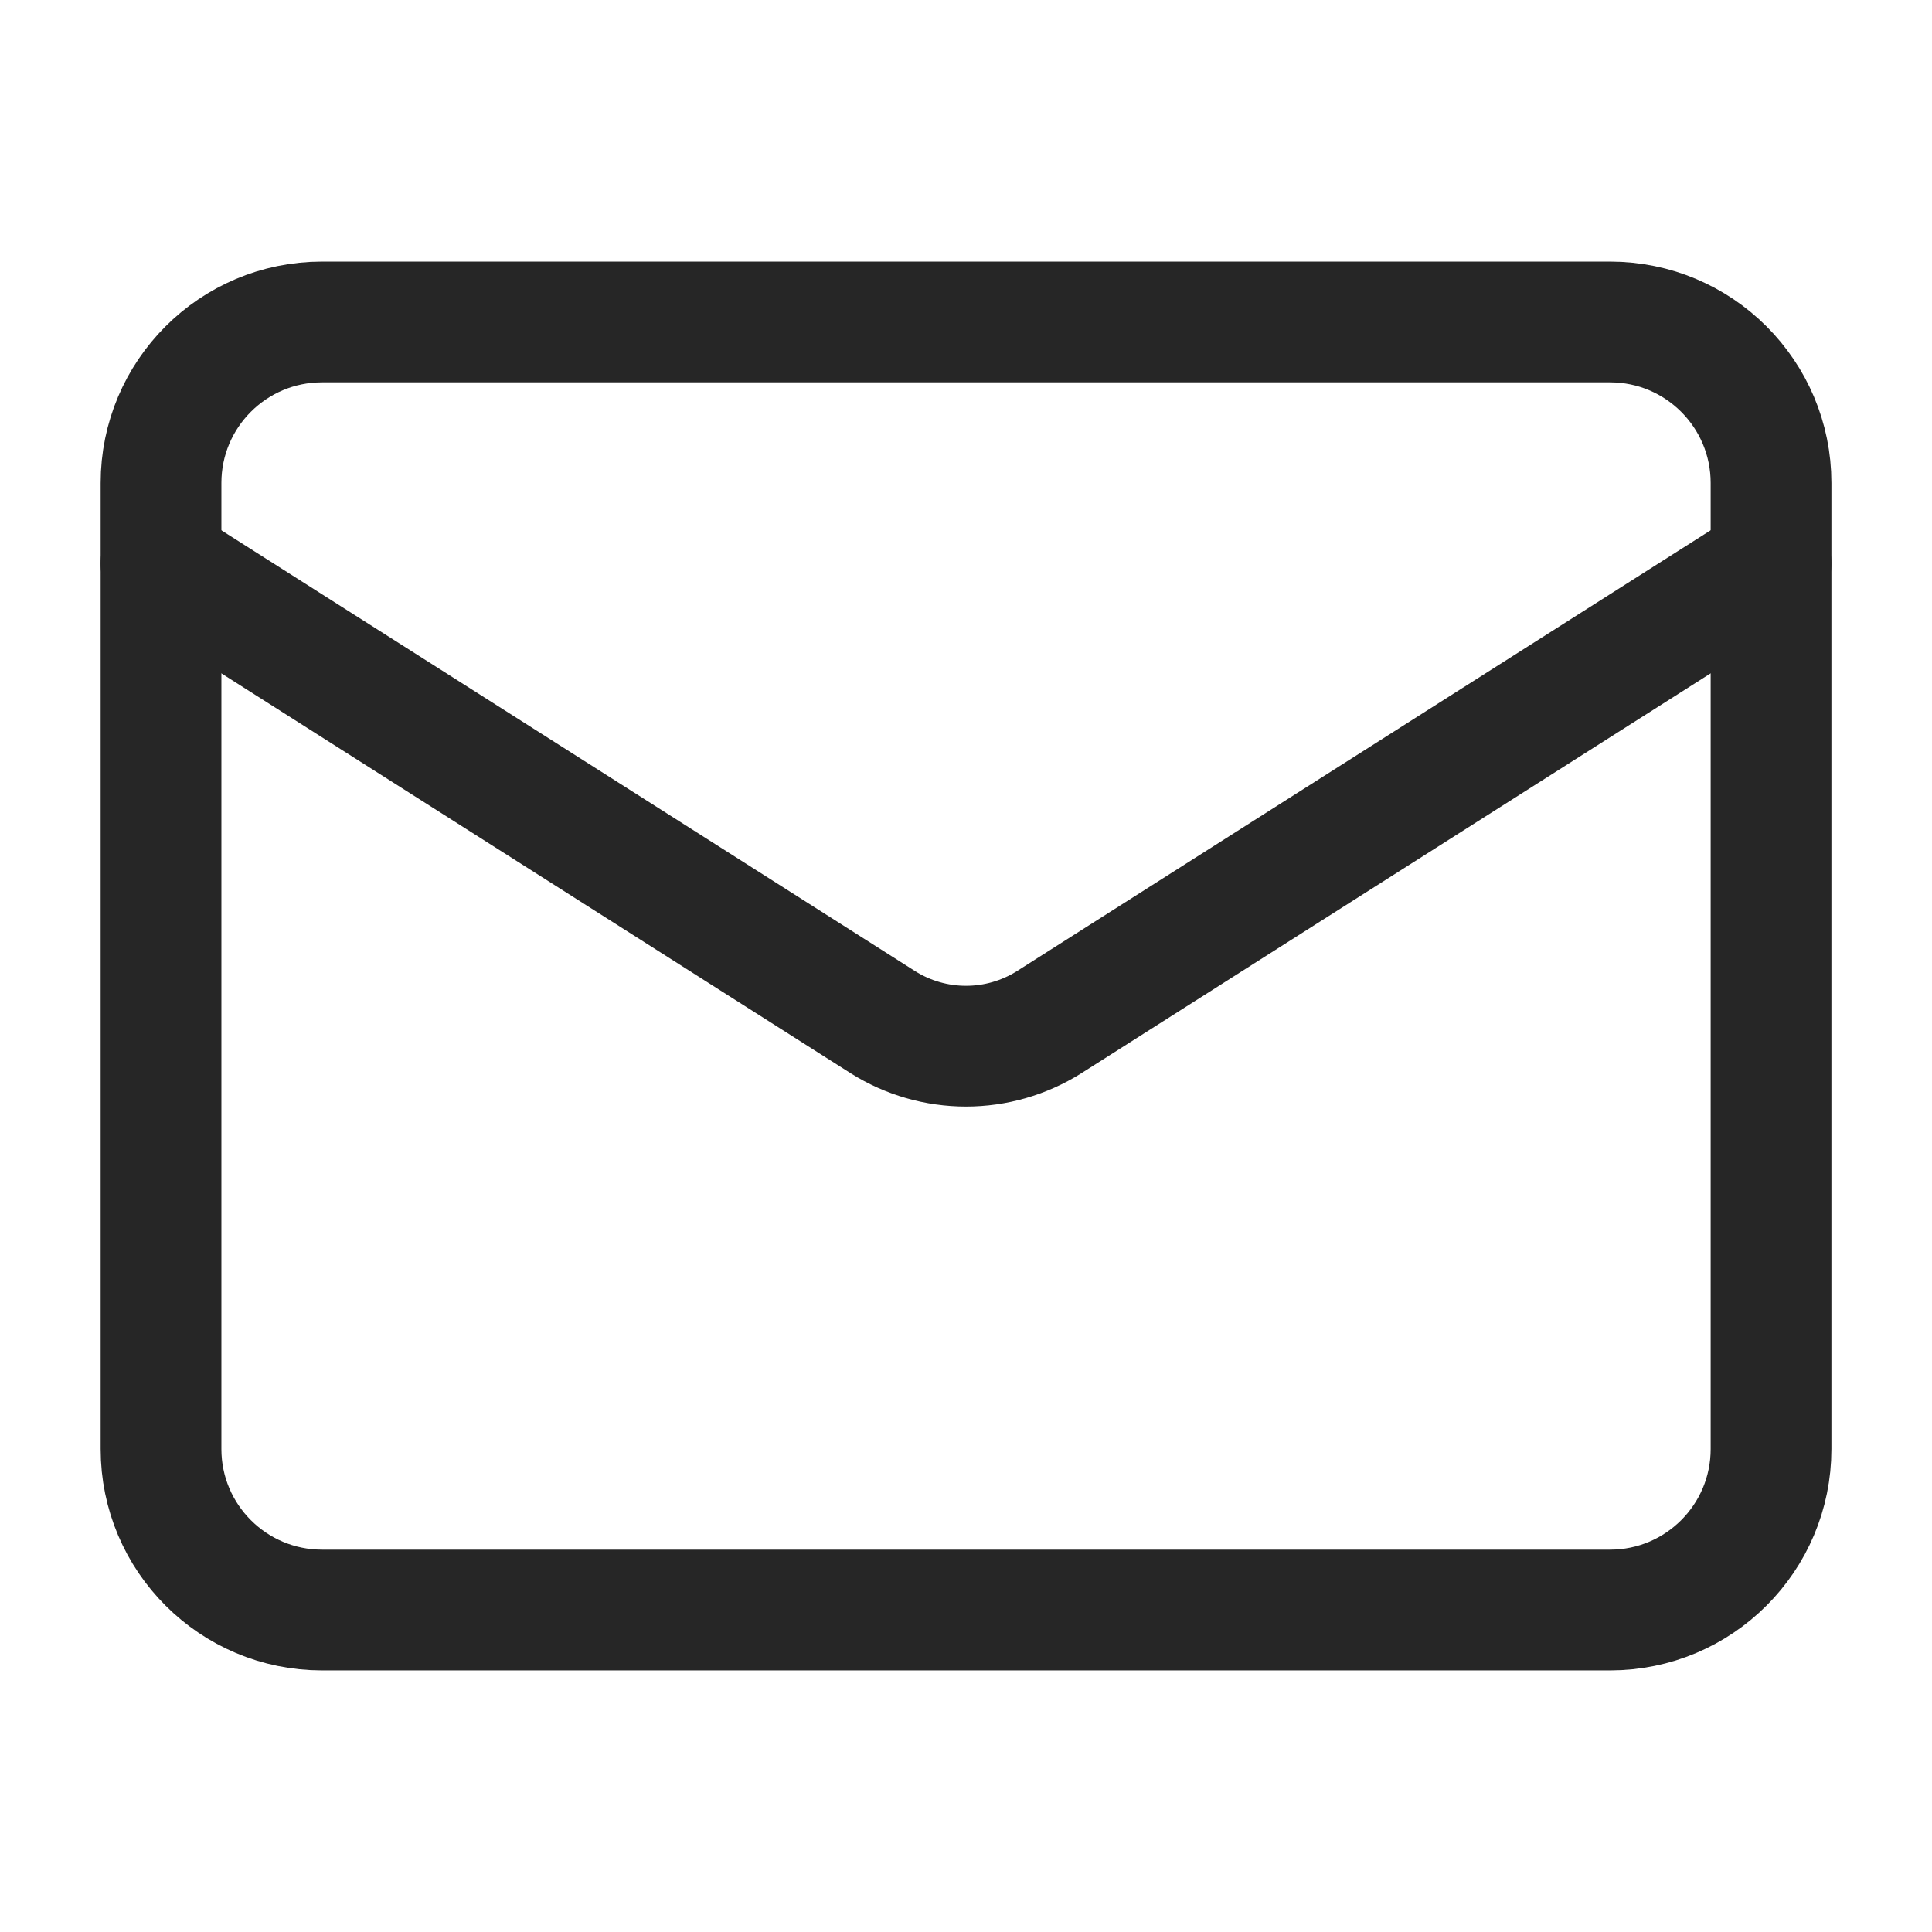
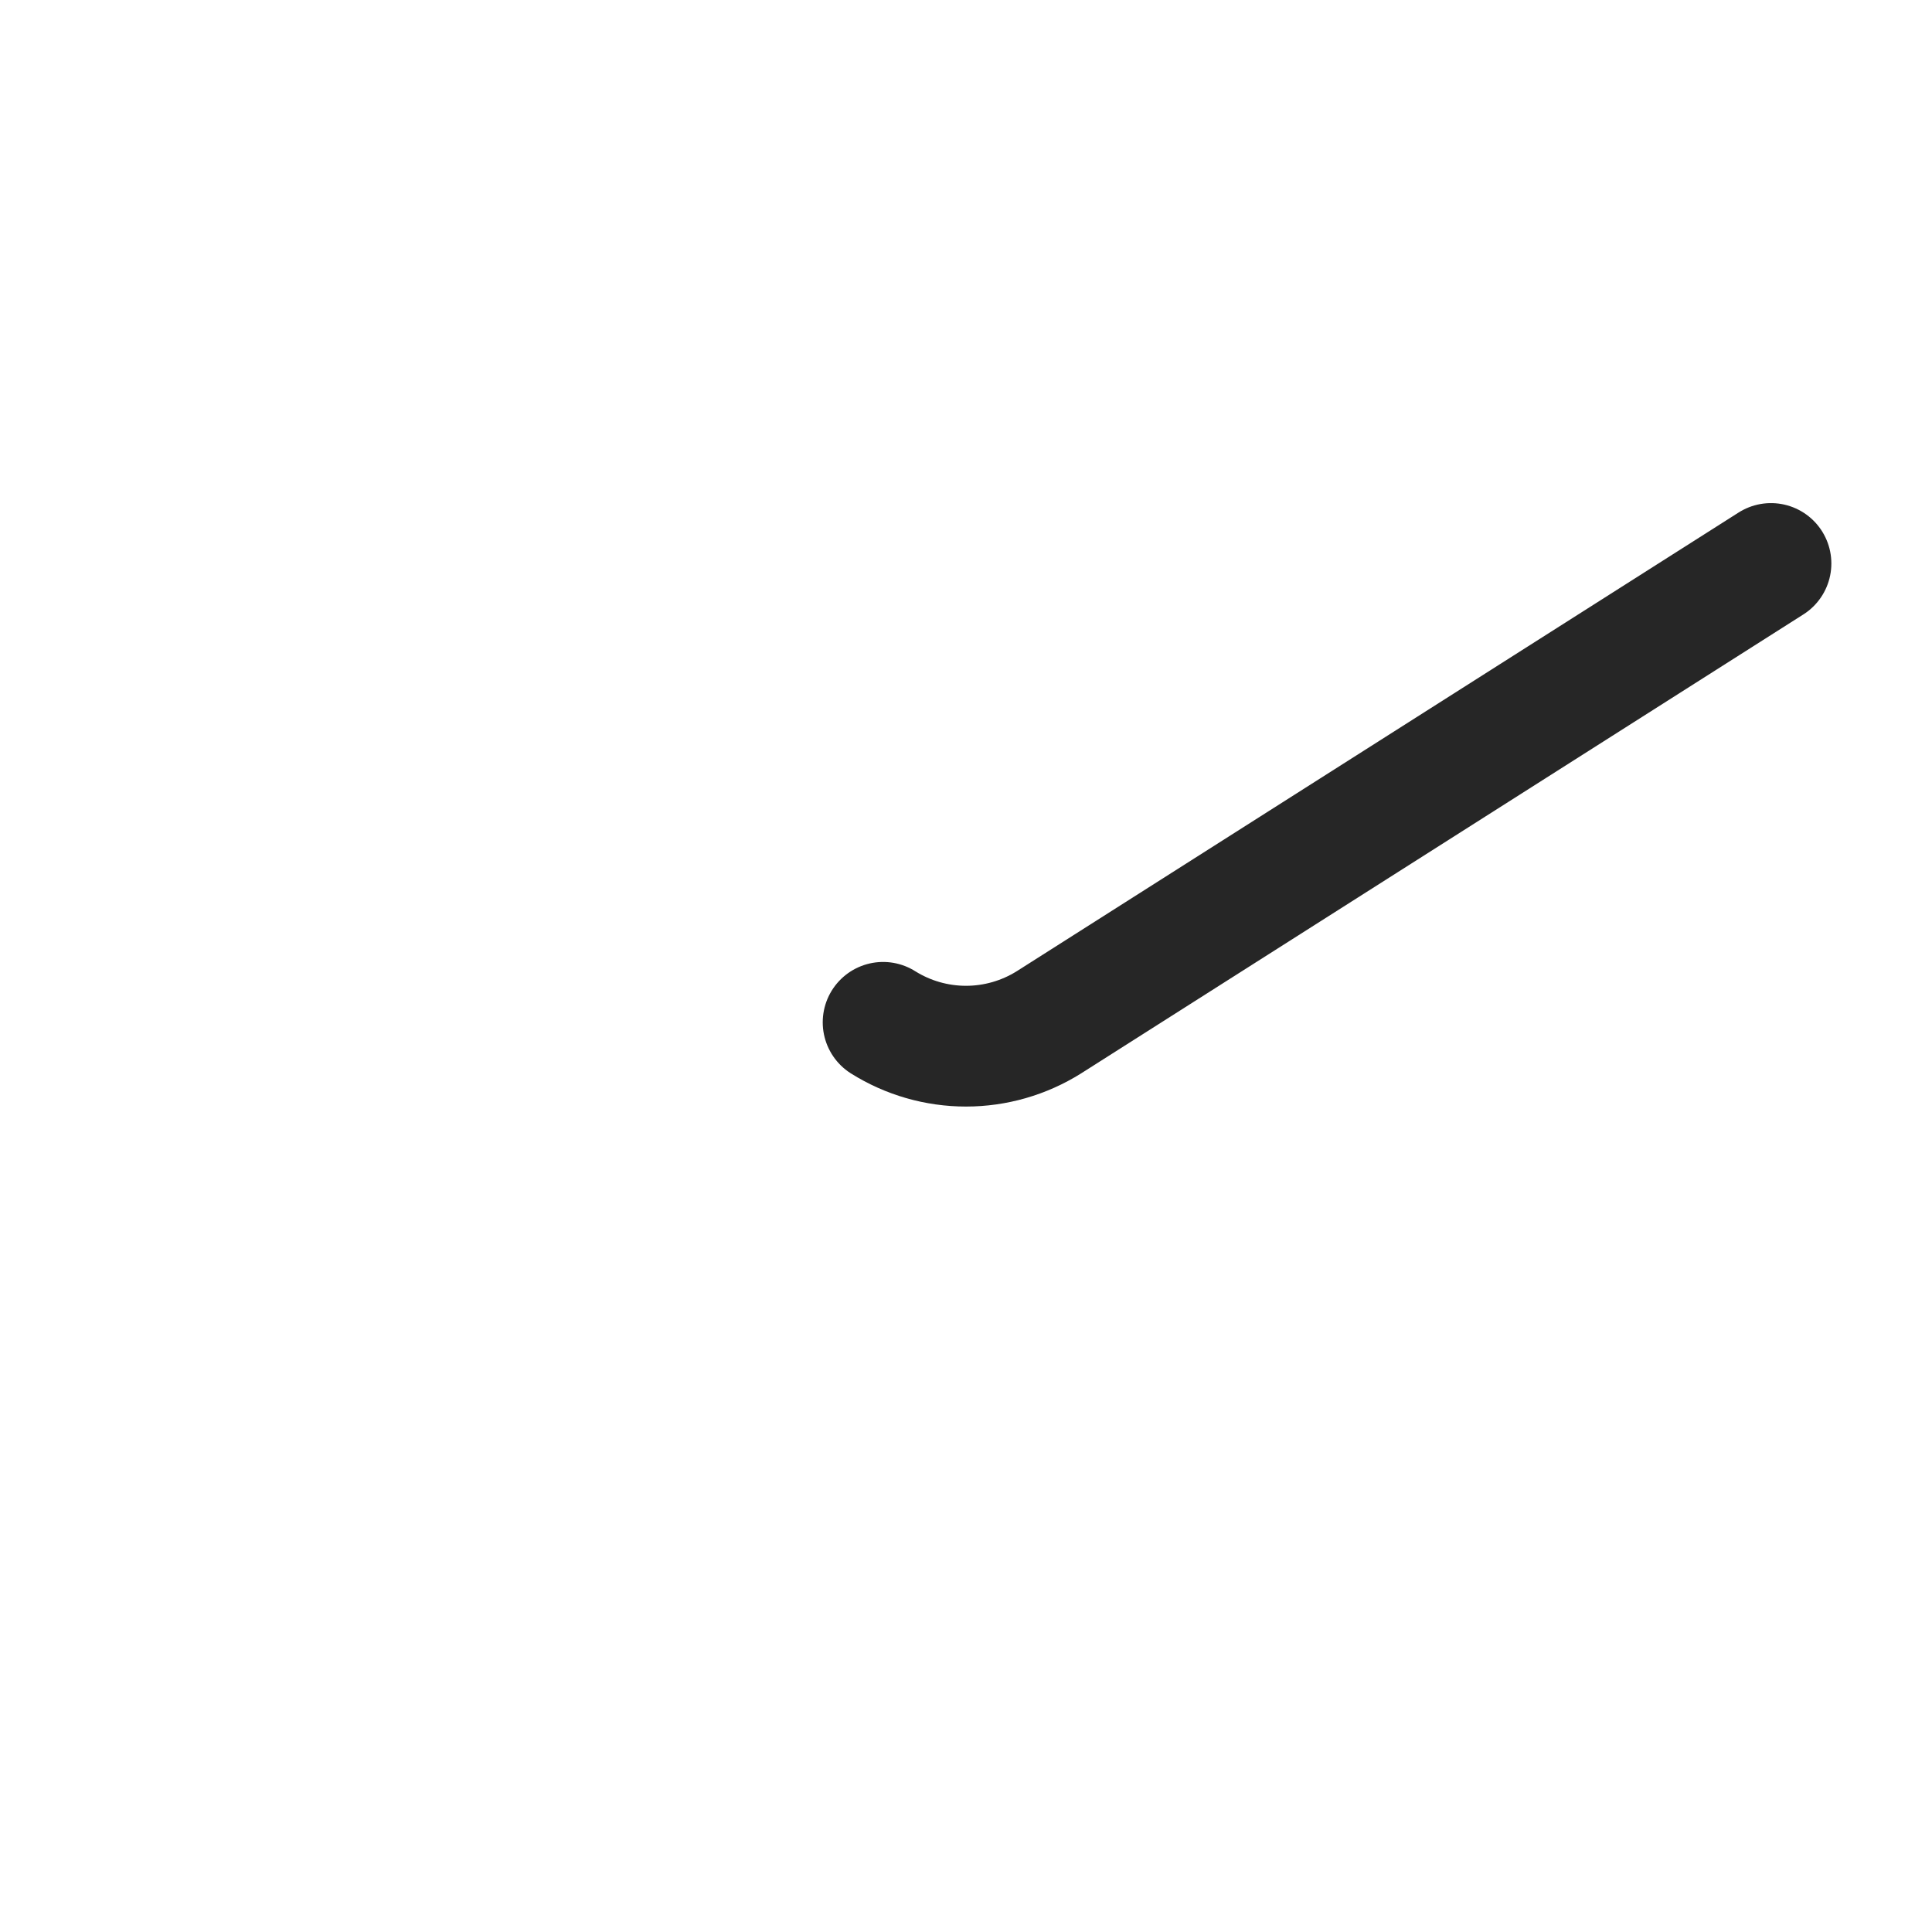
<svg xmlns="http://www.w3.org/2000/svg" width="32" height="32" fill="none" stroke="#262626" stroke-width="2" stroke-linejoin="round">
-   <path d="M26.667 5.333H5.333C3.86 5.333 2.667 6.527 2.667 8v16c0 1.473 1.194 2.667 2.667 2.667h21.333c1.473 0 2.667-1.194 2.667-2.667V8c0-1.473-1.194-2.667-2.667-2.667z" />
-   <path d="M29.333 9.333l-11.96 7.6c-.412.258-.888.395-1.373.395s-.962-.137-1.373-.395l-11.96-7.6" stroke-linecap="round" />
+   <path d="M29.333 9.333l-11.96 7.6c-.412.258-.888.395-1.373.395s-.962-.137-1.373-.395" stroke-linecap="round" />
</svg>